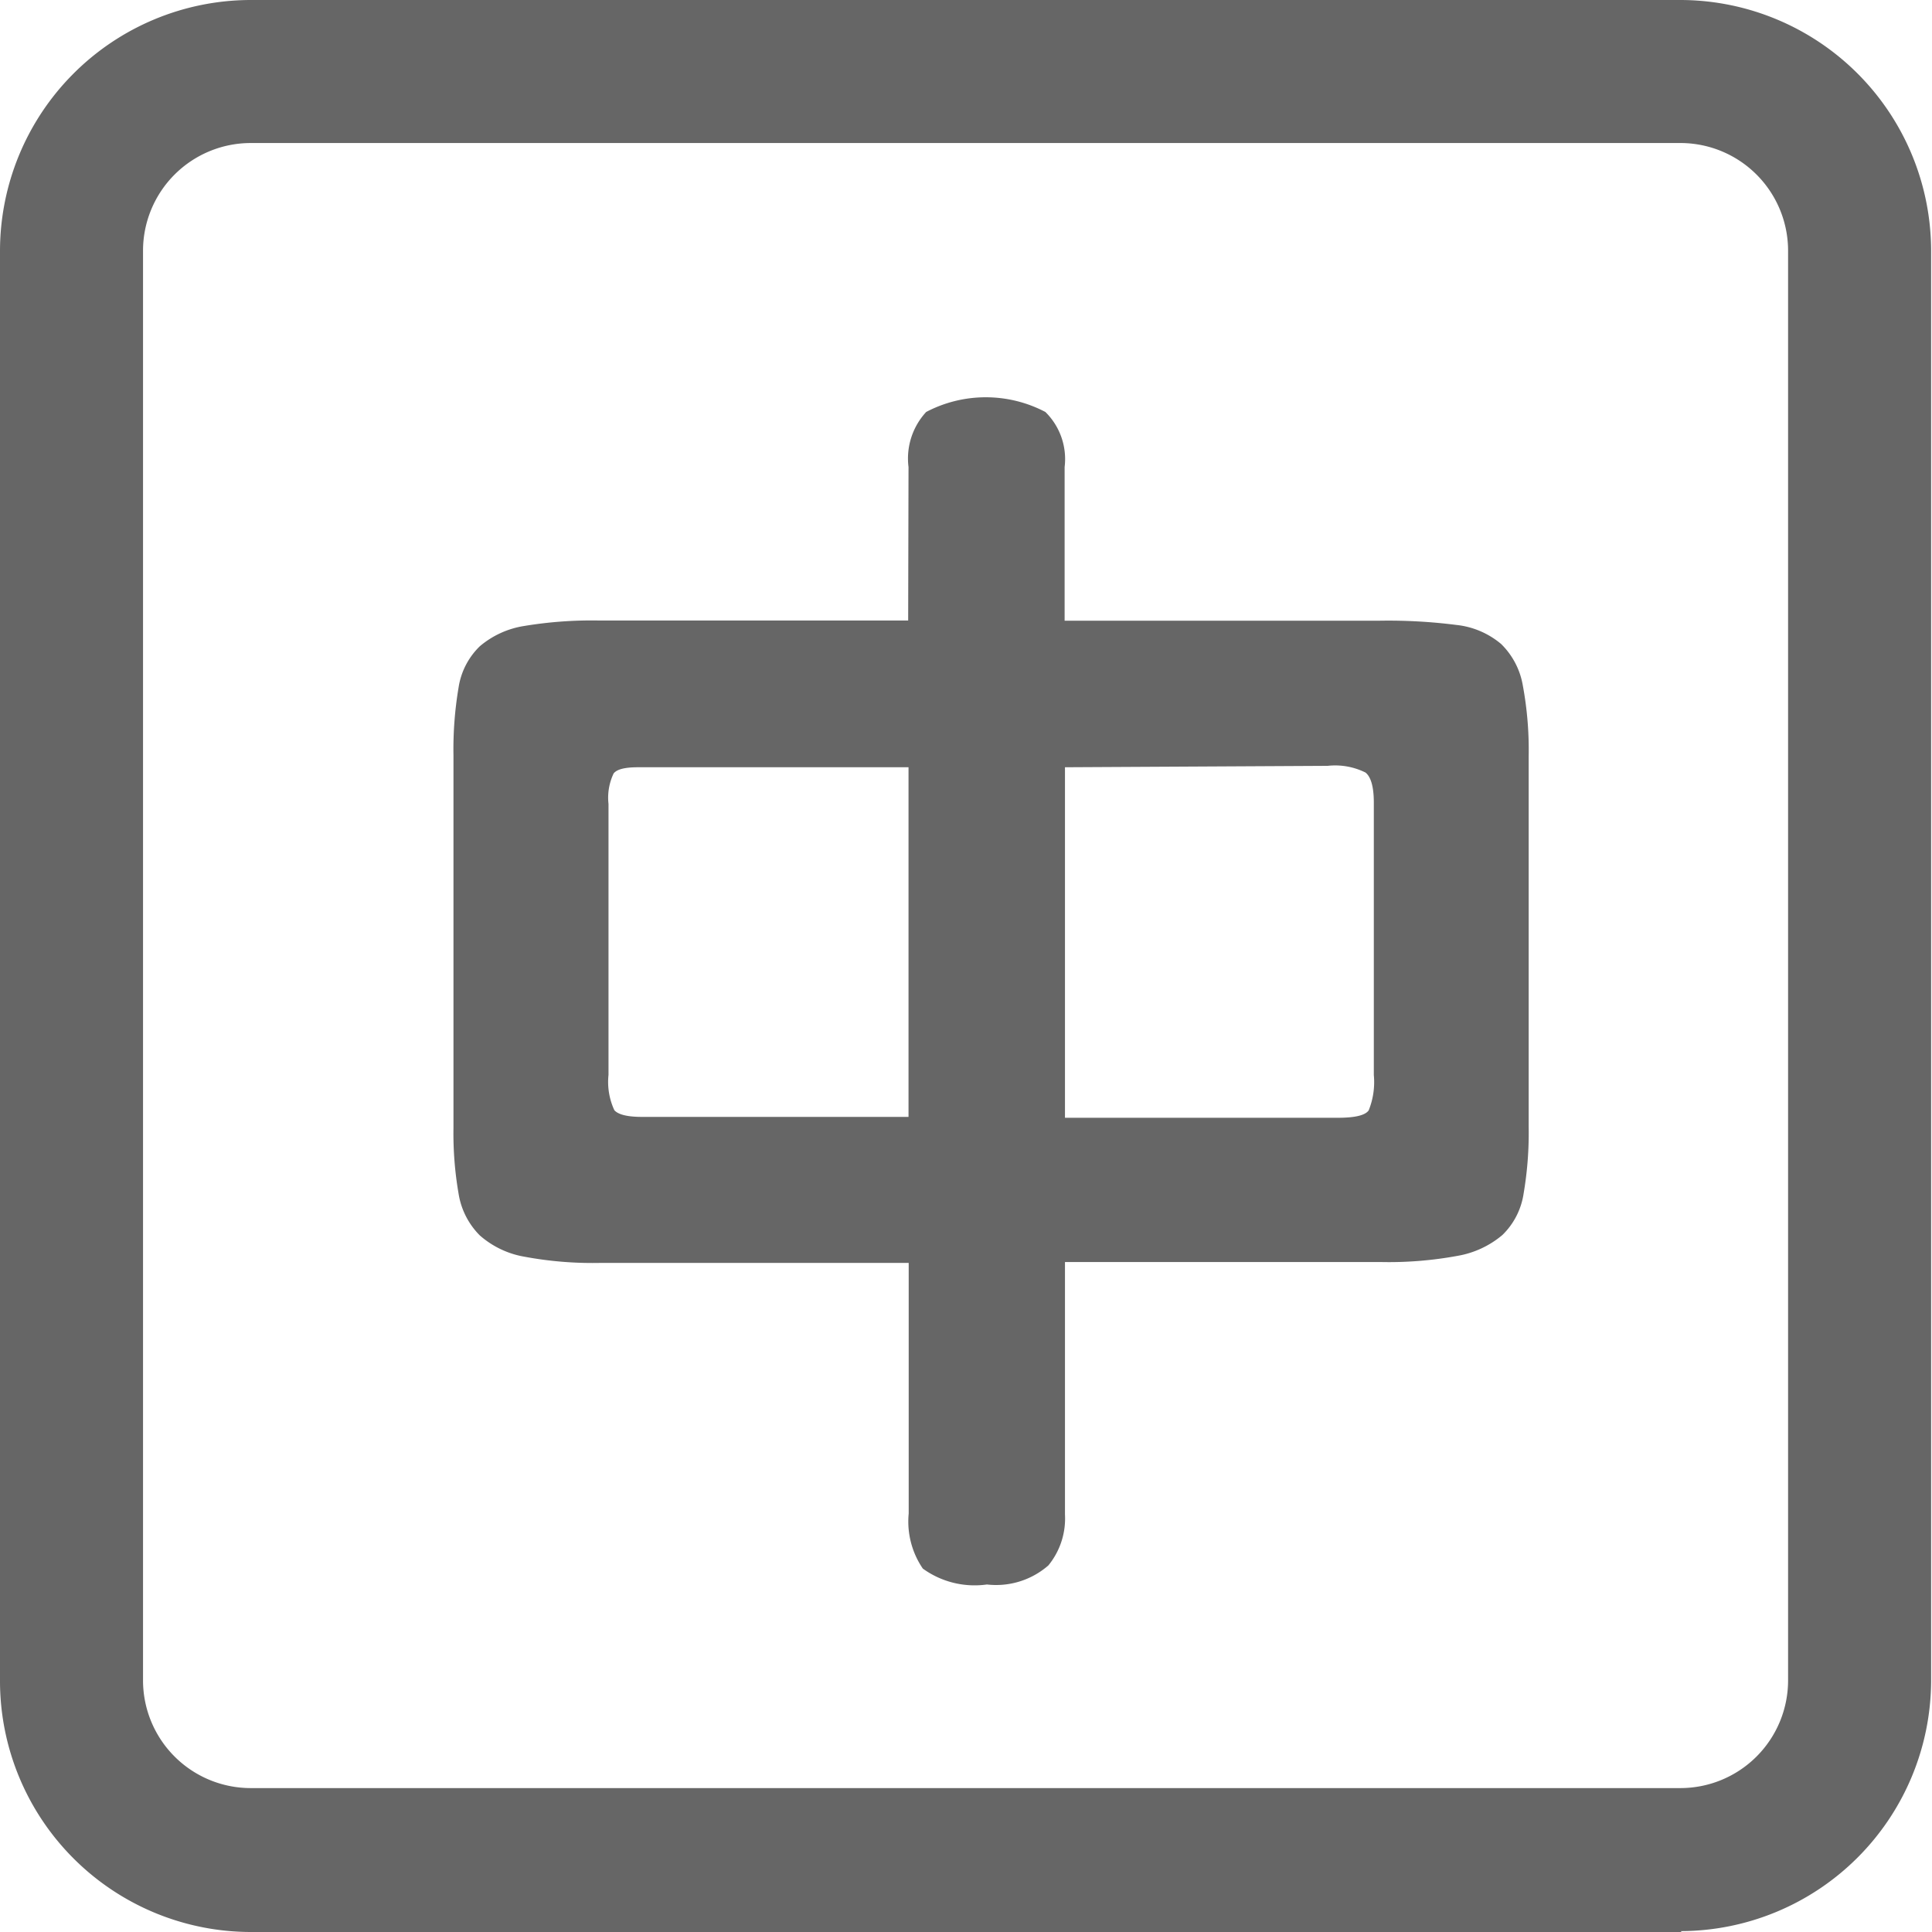
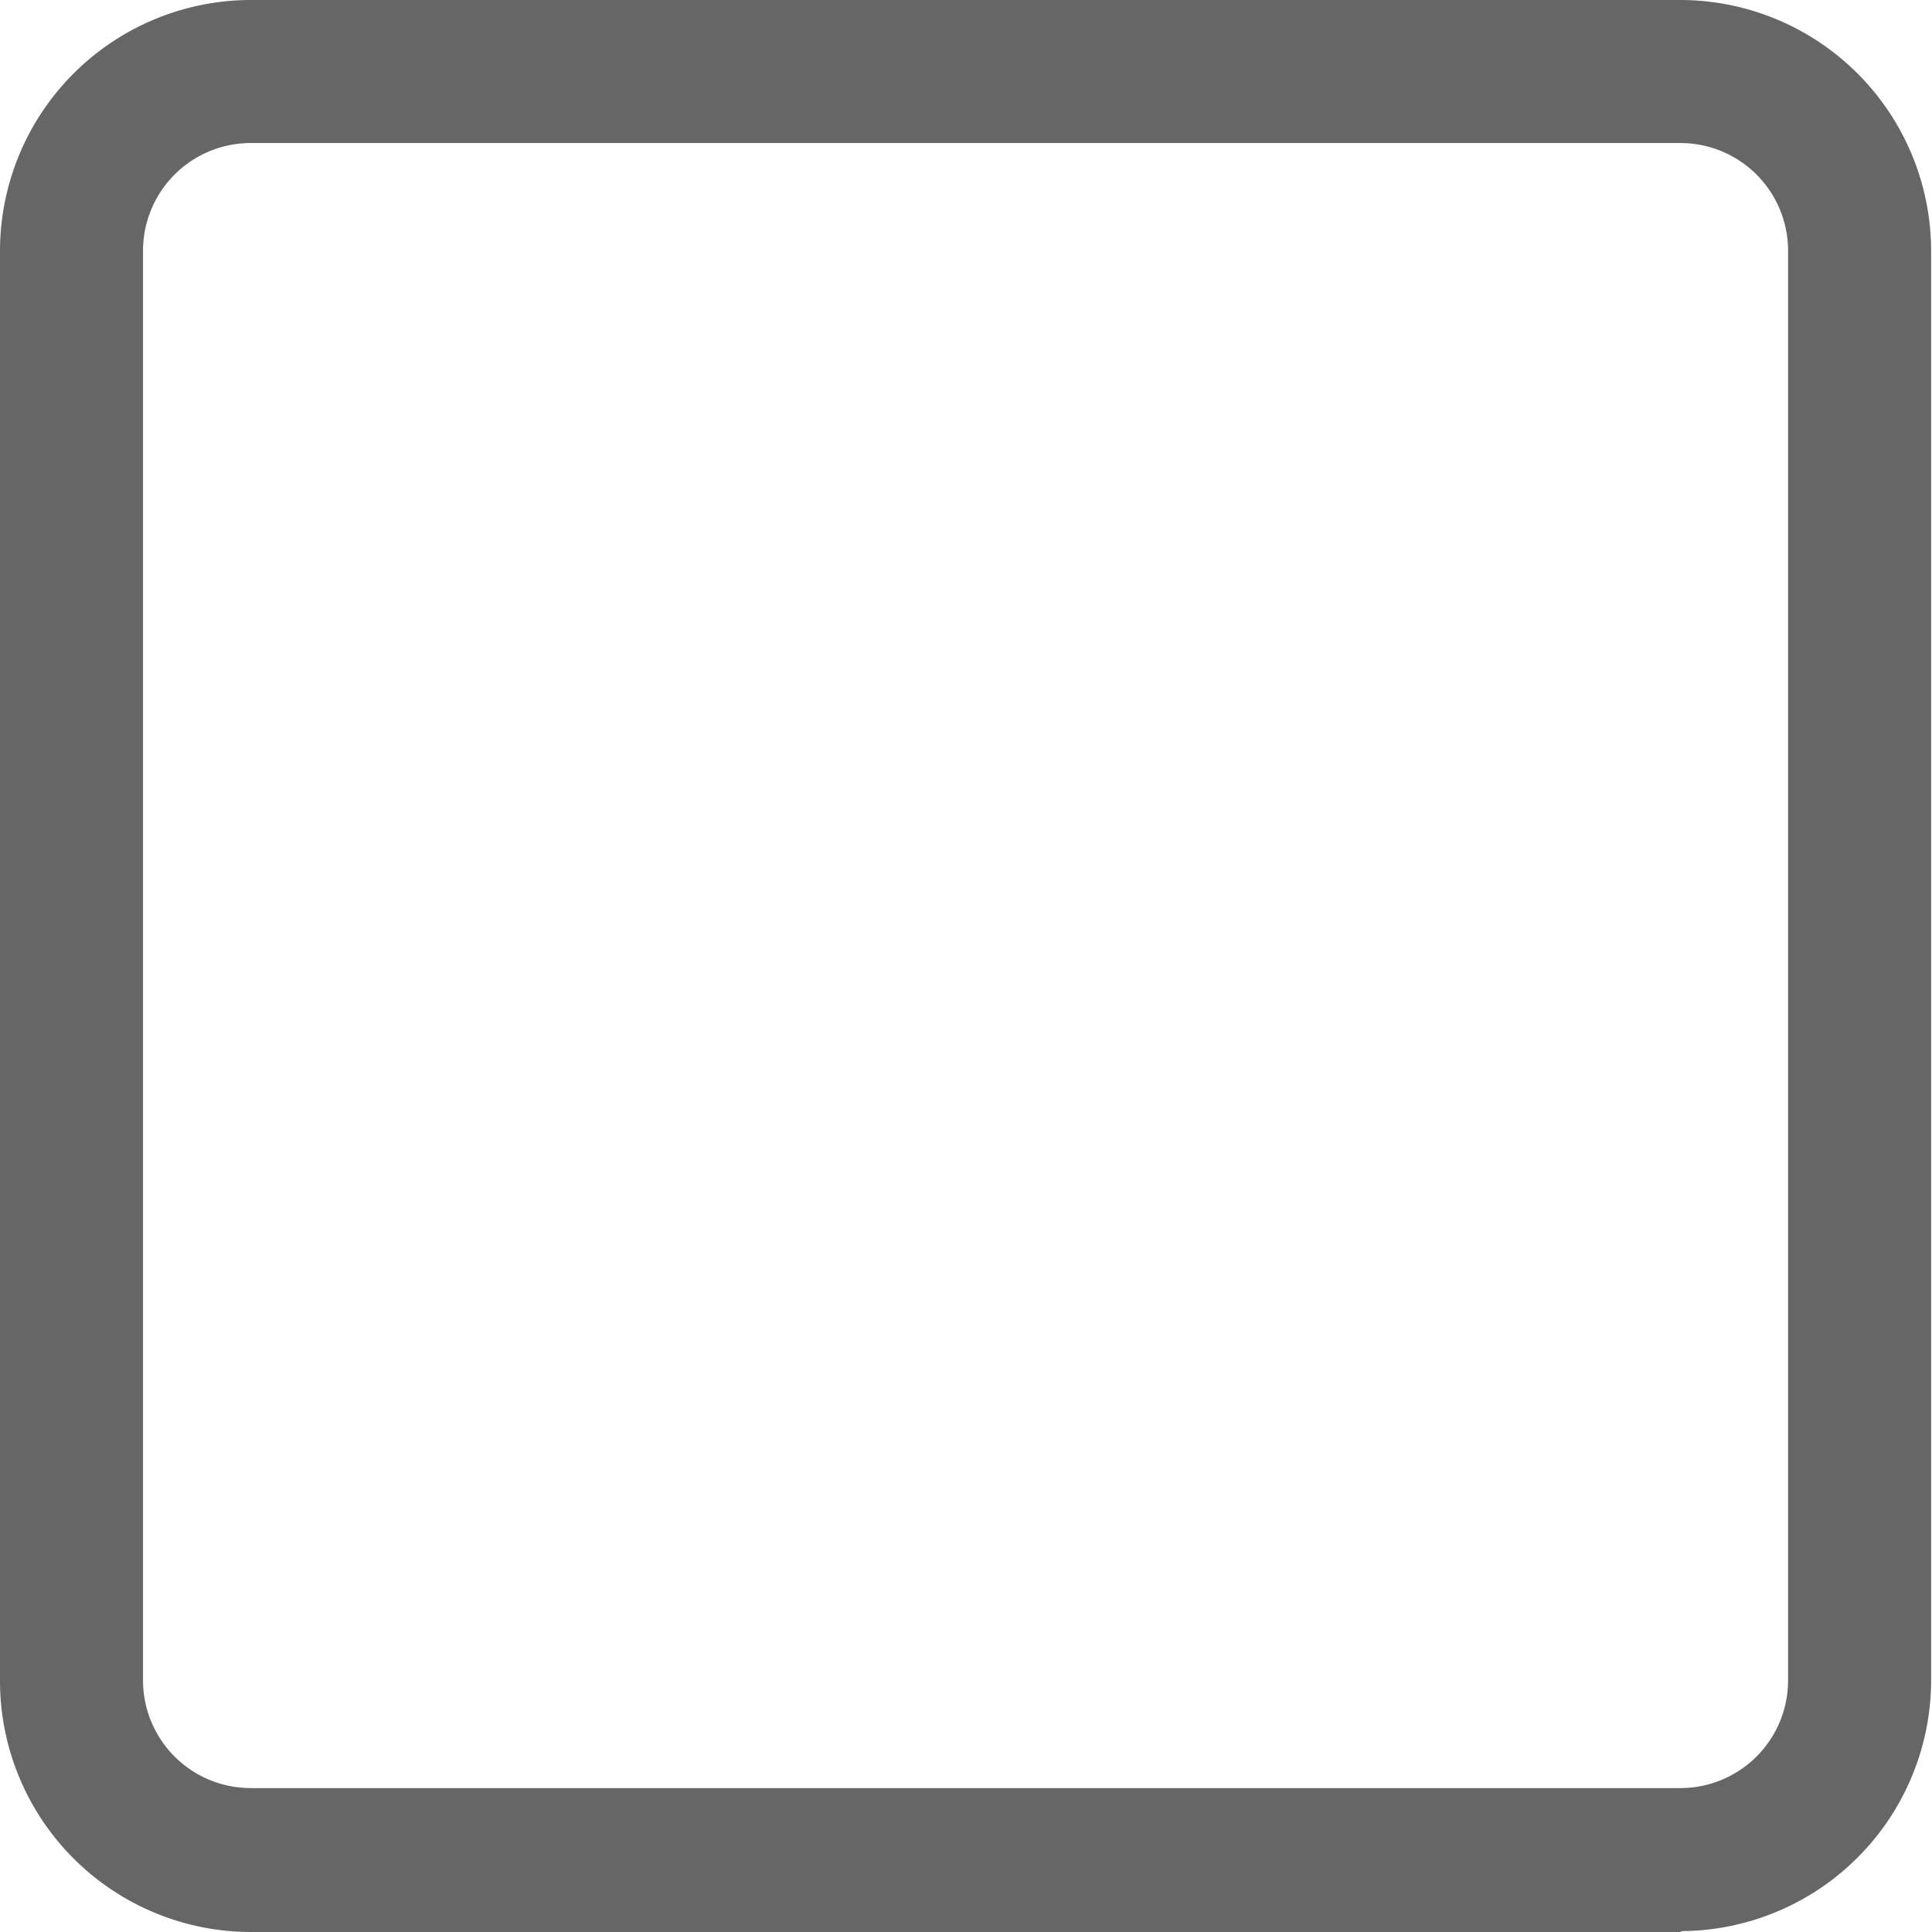
<svg xmlns="http://www.w3.org/2000/svg" id="组_3487" data-name="组 3487" width="10.941" height="10.941" viewBox="0 0 10.941 10.941">
  <g id="组_3485" data-name="组 3485">
    <path id="路径_1397" data-name="路径 1397" d="M9.523,10.941h-8.1A1.422,1.422,0,0,1,0,9.523v-8.1A1.422,1.422,0,0,1,1.418,0h8.1a1.422,1.422,0,0,1,1.418,1.418v8.1a1.422,1.422,0,0,1-1.418,1.418ZM1.418.81a.61.61,0,0,0-.608.608v8.1a.61.61,0,0,0,.608.608h8.1a.61.61,0,0,0,.608-.608v-8.1A.61.61,0,0,0,9.523.81h-8.1Z" fill="#666" />
  </g>
  <g id="组_3486" data-name="组 3486" transform="translate(2.568 2.245)">
-     <path id="路径_1398" data-name="路径 1398" d="M11.577,8.4a.388.388,0,0,1,.1-.312.726.726,0,0,1,.675,0,.374.374,0,0,1,.109.312V9.27h1.786a3.041,3.041,0,0,1,.432.024.47.47,0,0,1,.254.108.43.43,0,0,1,.123.236,2,2,0,0,1,.033.4v2.1a2.05,2.05,0,0,1-.029.378.411.411,0,0,1-.12.233.534.534,0,0,1-.254.118,2.146,2.146,0,0,1-.432.035H12.463v1.43a.419.419,0,0,1-.094.288.45.45,0,0,1-.348.108.5.5,0,0,1-.363-.09.472.472,0,0,1-.08-.312V12.907H9.828a2.1,2.1,0,0,1-.425-.035.514.514,0,0,1-.254-.121.429.429,0,0,1-.12-.236A2,2,0,0,1,9,12.143v-2.11a2.1,2.1,0,0,1,.029-.385.411.411,0,0,1,.12-.233A.51.51,0,0,1,9.4,9.3a2.339,2.339,0,0,1,.425-.031h1.75Zm-1.532,1.7c-.073,0-.119.011-.138.035a.32.32,0,0,0-.029.173v1.534a.381.381,0,0,0,.033.2c.022.025.074.038.156.038h1.51V10.1Zm2.418,0v1.985h1.546q.145,0,.174-.042a.428.428,0,0,0,.029-.2V10.3c0-.088-.016-.145-.047-.17a.386.386,0,0,0-.214-.038Z" transform="translate(-9 -8)" fill="#666" />
-   </g>
+     </g>
</svg>